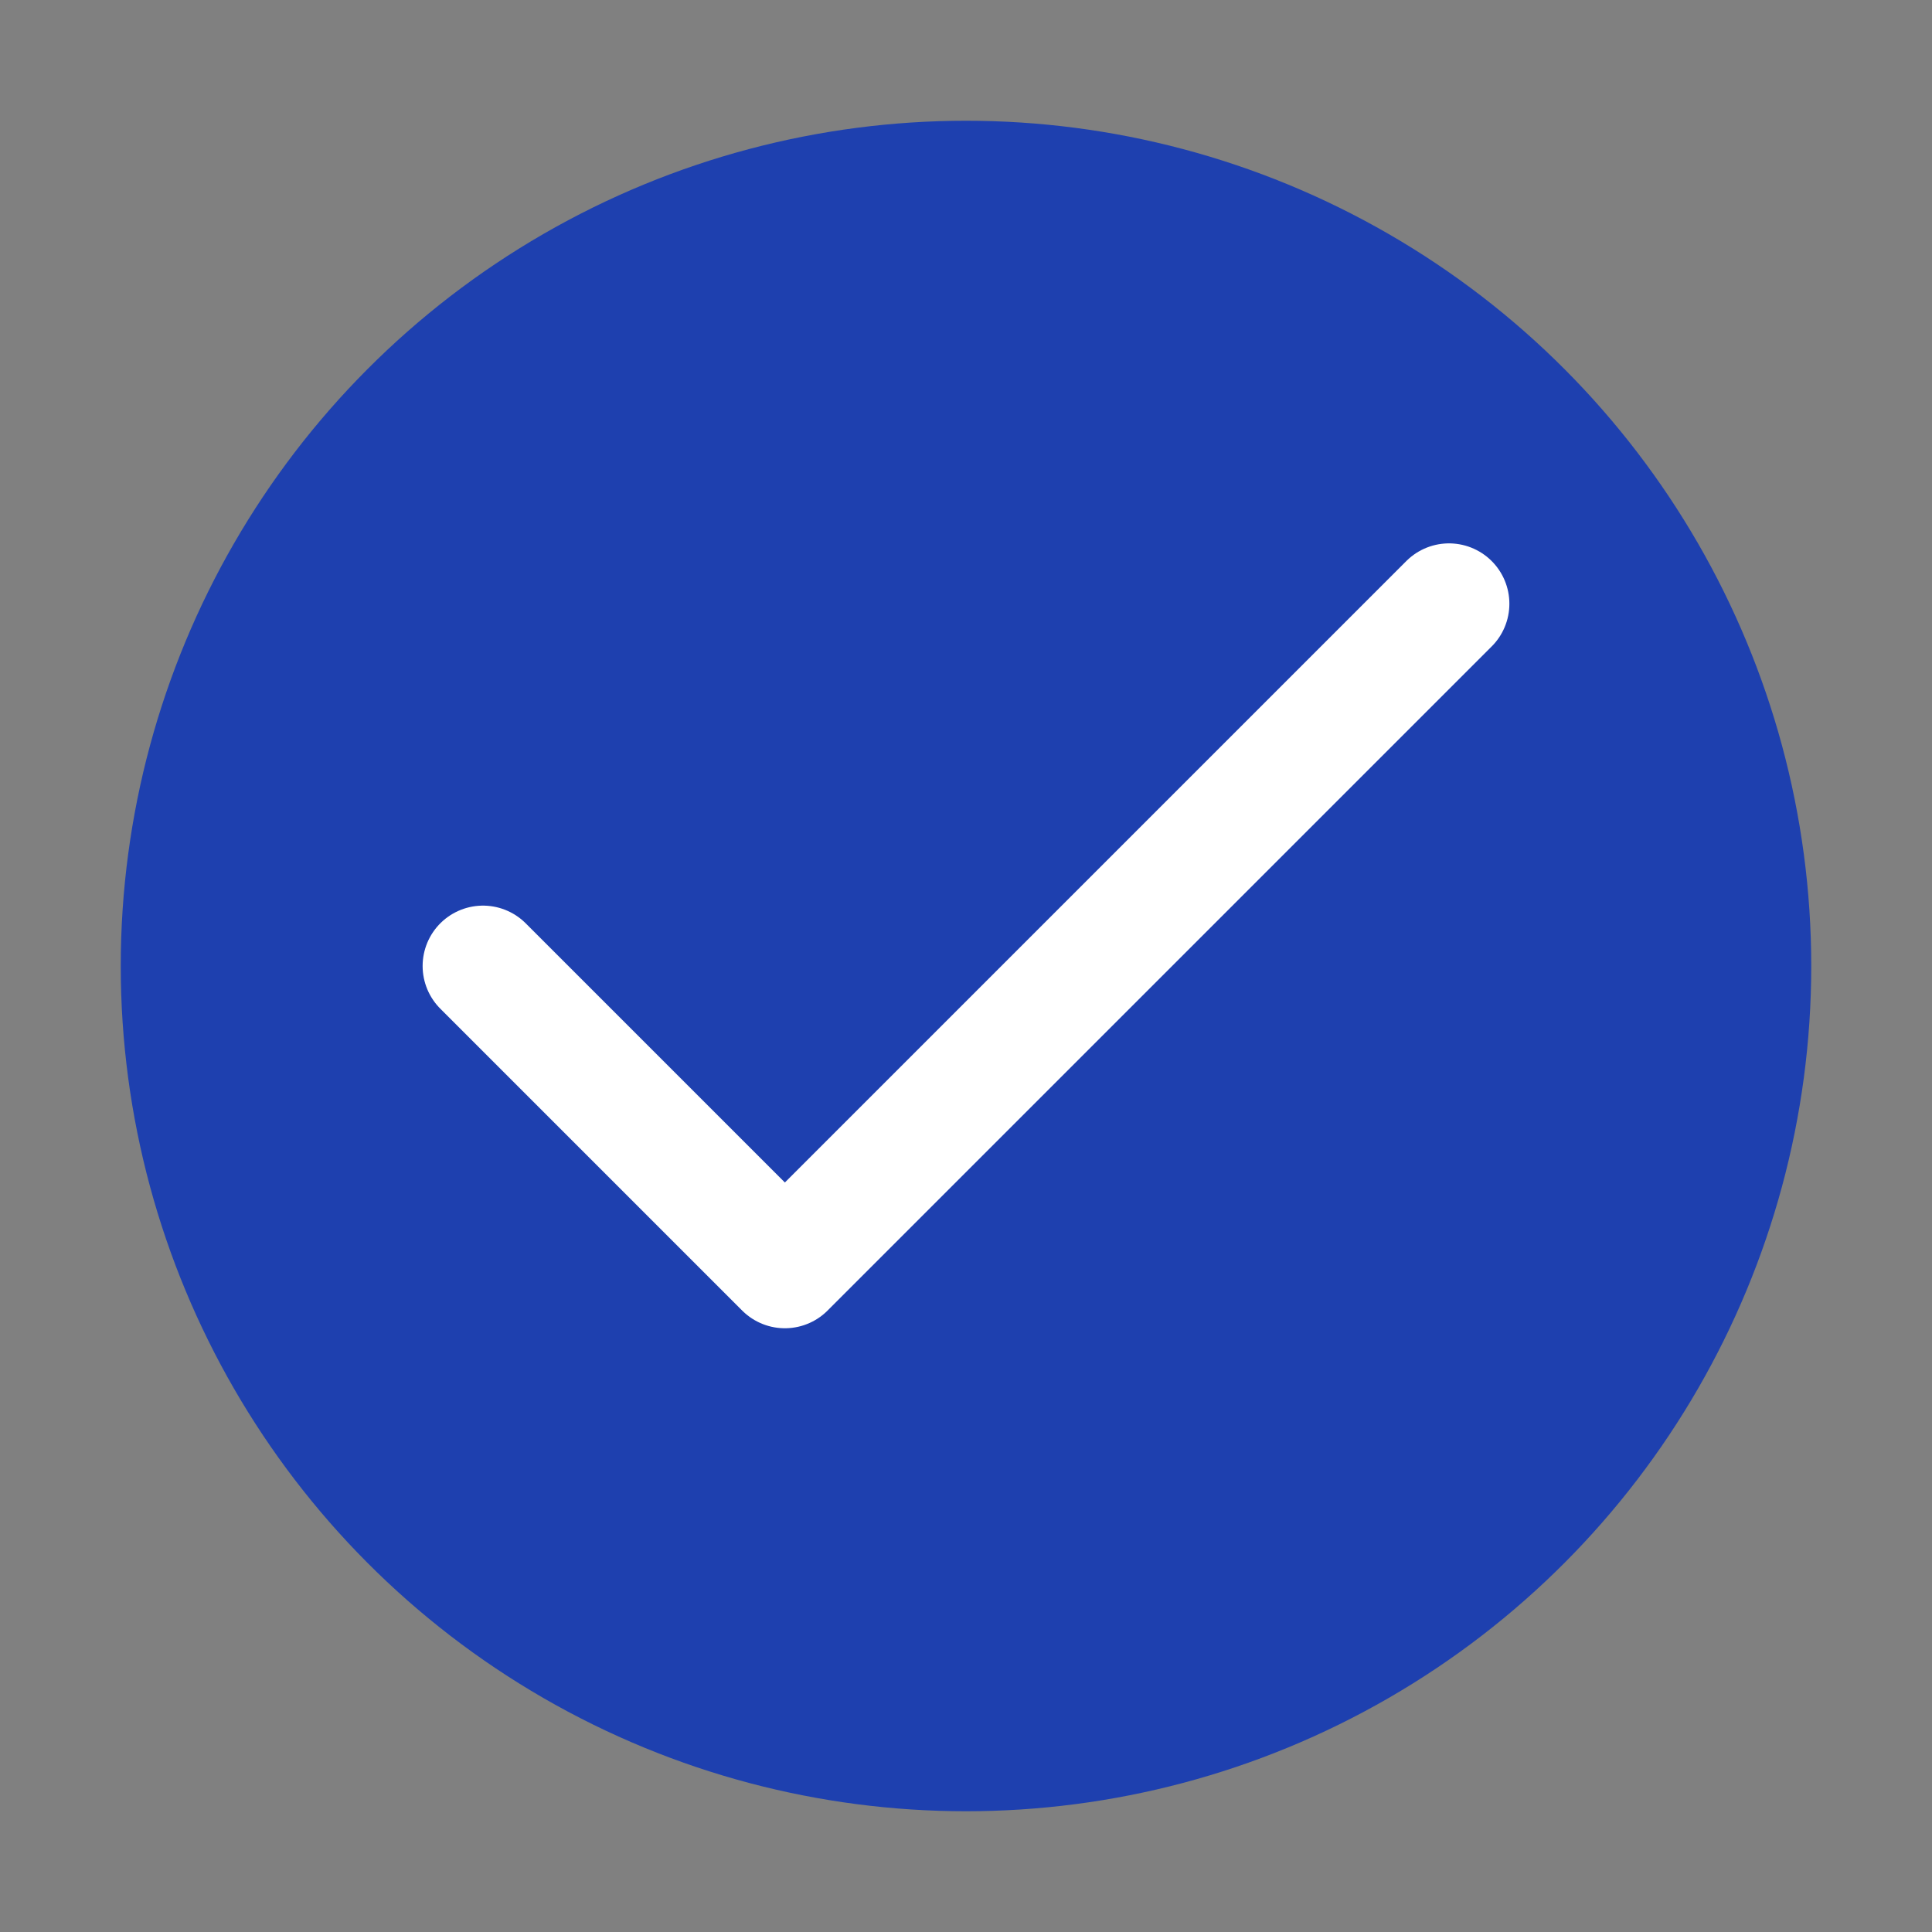
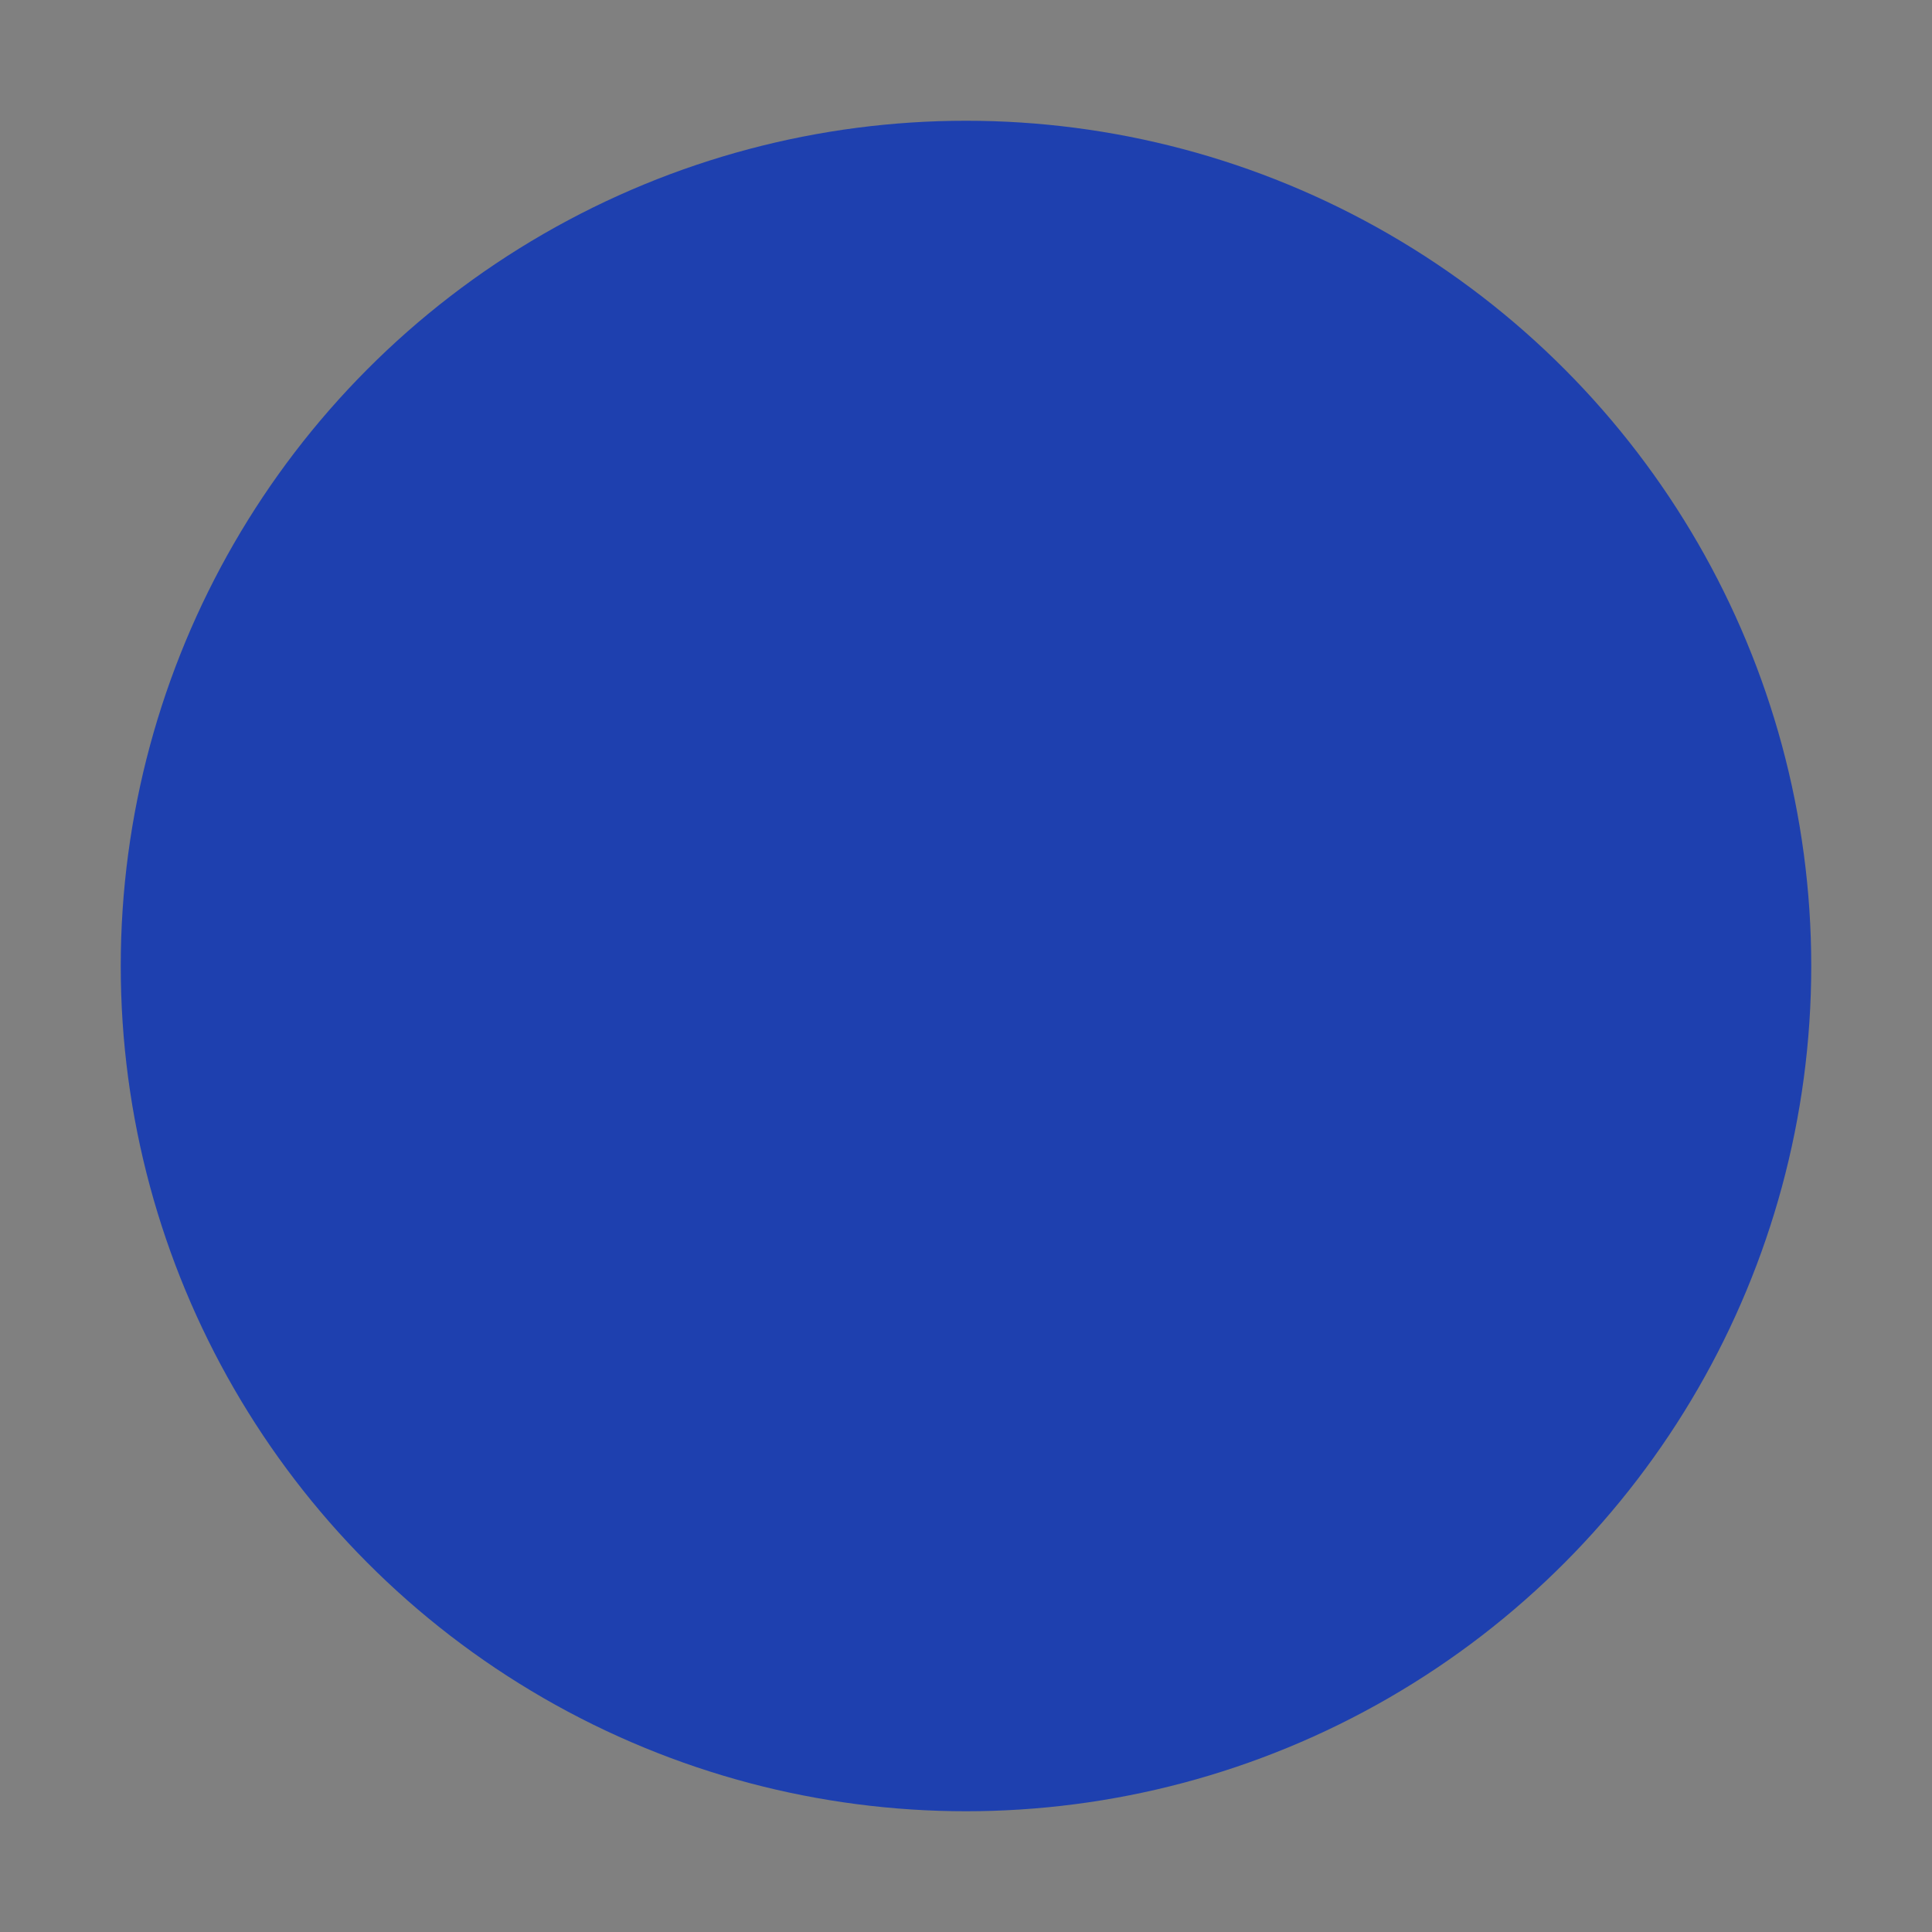
<svg xmlns="http://www.w3.org/2000/svg" width="32" height="32" viewBox="0 0 32 32" fill="none">
  <rect x="0" y="0" width="32" height="32" fill="#808080" stroke="none" />
  <circle cx="16" cy="16" r="14" fill="#1E40AF" />
-   <path d="M8 16 L13 21 L24 10" stroke="white" stroke-width="2" stroke-linecap="round" stroke-linejoin="round" />
</svg>